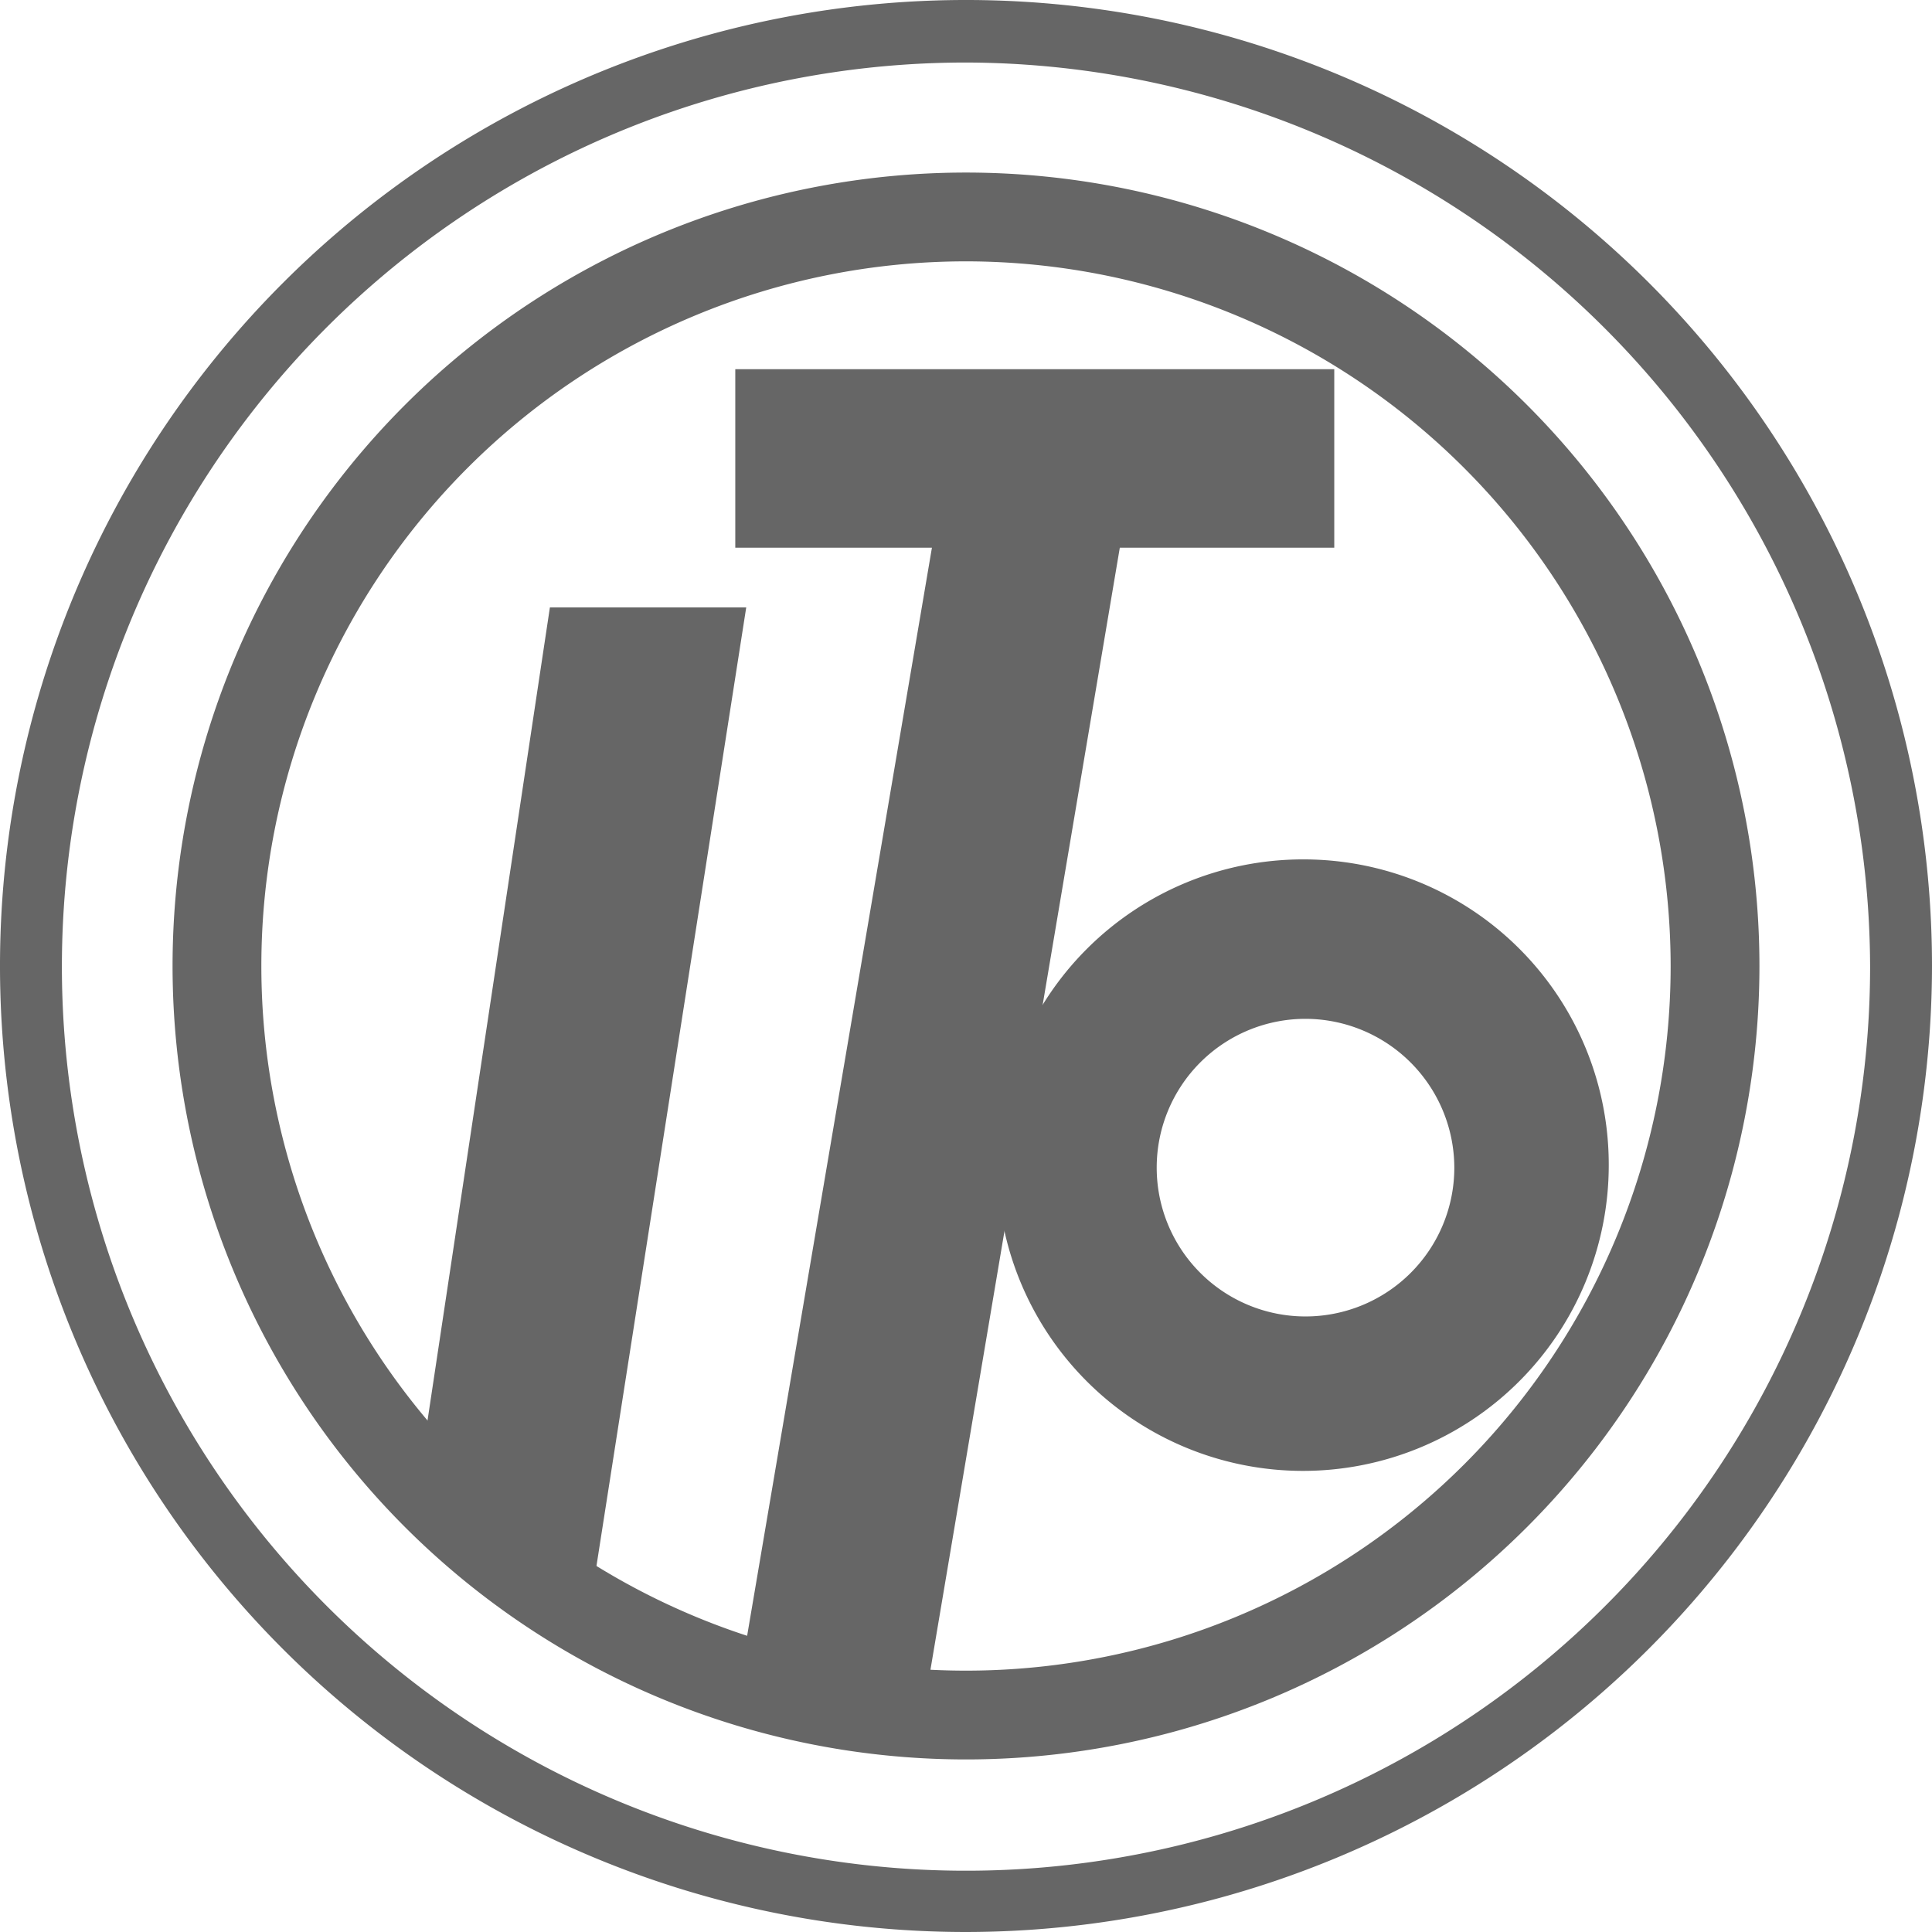
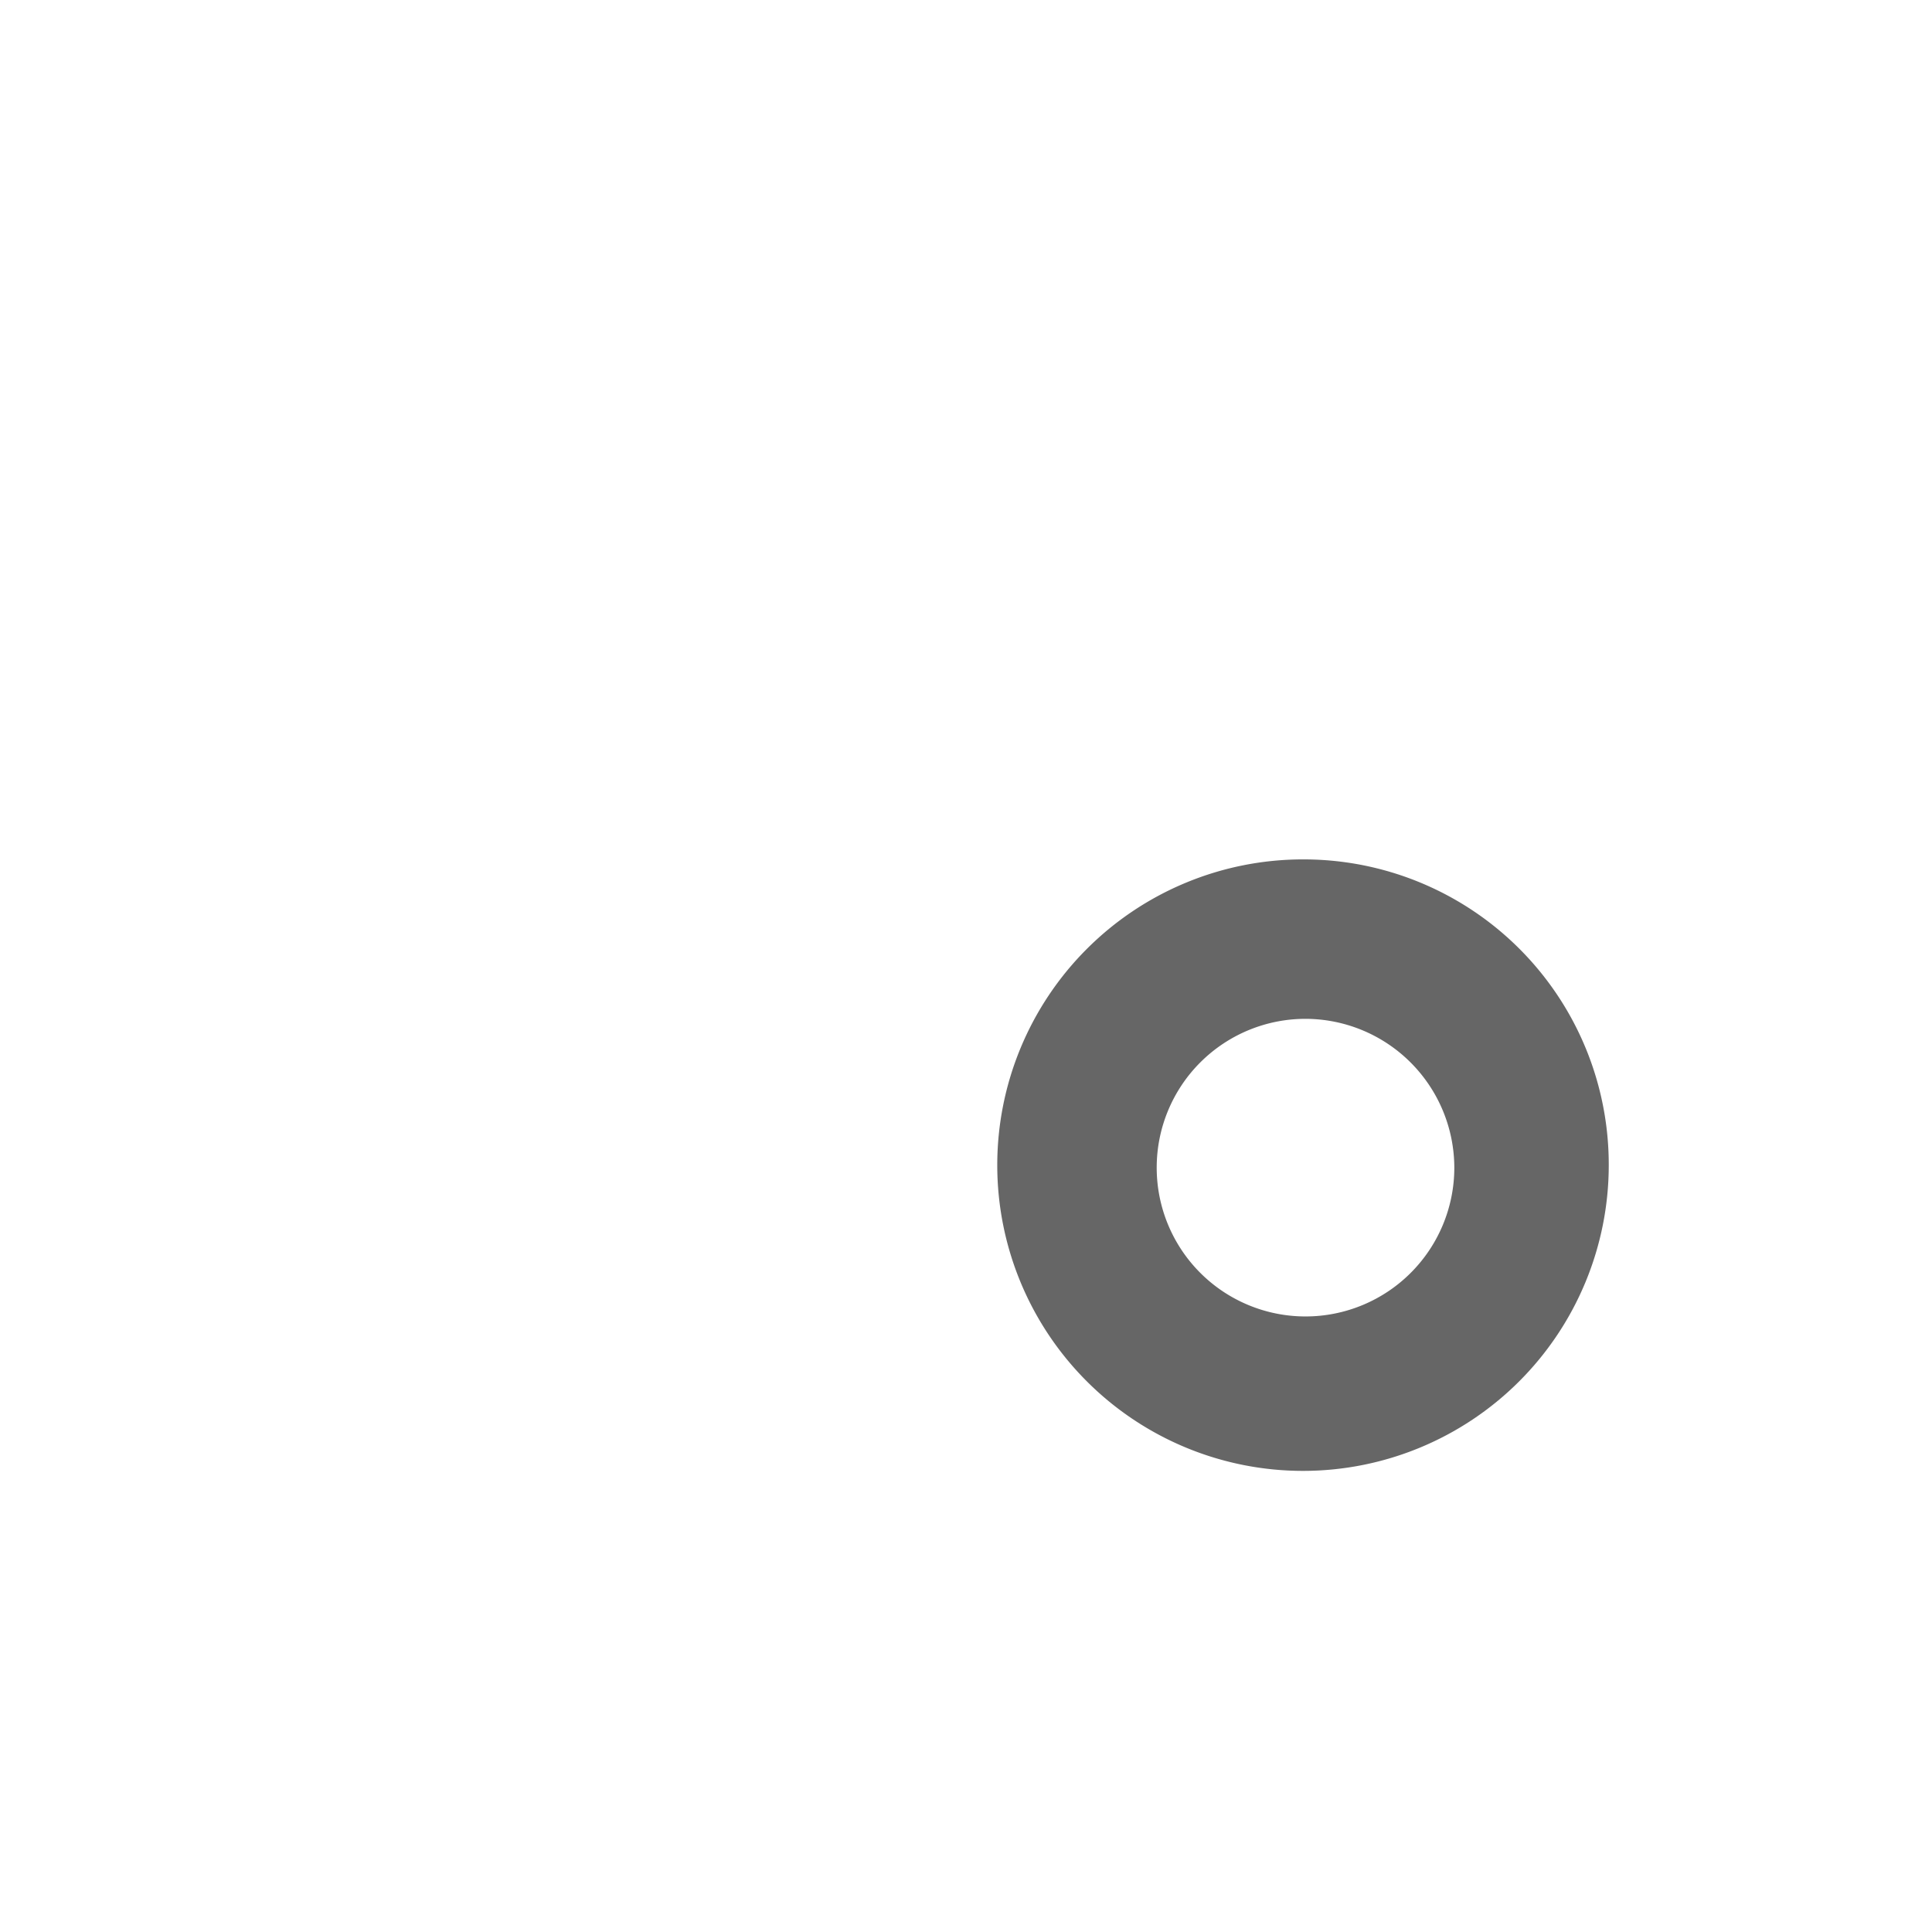
<svg xmlns="http://www.w3.org/2000/svg" viewBox="0 0 61.8 61.8">
  <defs>
    <style>.cls-1{fill:#666;}</style>
  </defs>
  <title>logo_gray</title>
  <g id="レイヤー_2" data-name="レイヤー 2">
    <g id="レイヤー_1-2" data-name="レイヤー 1">
-       <path class="cls-1" d="M13.35,47.6l4.24-28.17h6.28L19,50.6Z" />
-       <path class="cls-1" d="M29.52,54.85l-5.88-1,6.17-36.33H23.52V11.81H42.68v5.71H35.82Z" />
      <path class="cls-1" d="M46.52,37.35a4.76,4.76,0,1,1-4.76-4.76h0A4.77,4.77,0,0,1,46.52,37.35Zm-4.84-9.86a9.78,9.78,0,1,0,9.78,9.78h0a9.76,9.76,0,0,0-9.76-9.78Z" />
-       <path class="cls-1" d="M30.9,56.28A25.38,25.38,0,1,1,56.28,30.9,25.38,25.38,0,0,1,30.9,56.28Zm0-47.92A22.54,22.54,0,1,0,53.44,30.9h0A22.56,22.56,0,0,0,30.9,8.36Z" />
-       <path class="cls-1" d="M30.9,61.8A30.9,30.9,0,1,1,61.8,30.9h0A30.93,30.93,0,0,1,30.9,61.8ZM30.9,2A28.92,28.92,0,1,0,59.82,30.92v0A29,29,0,0,0,30.9,2Z" />
    </g>
  </g>
</svg>